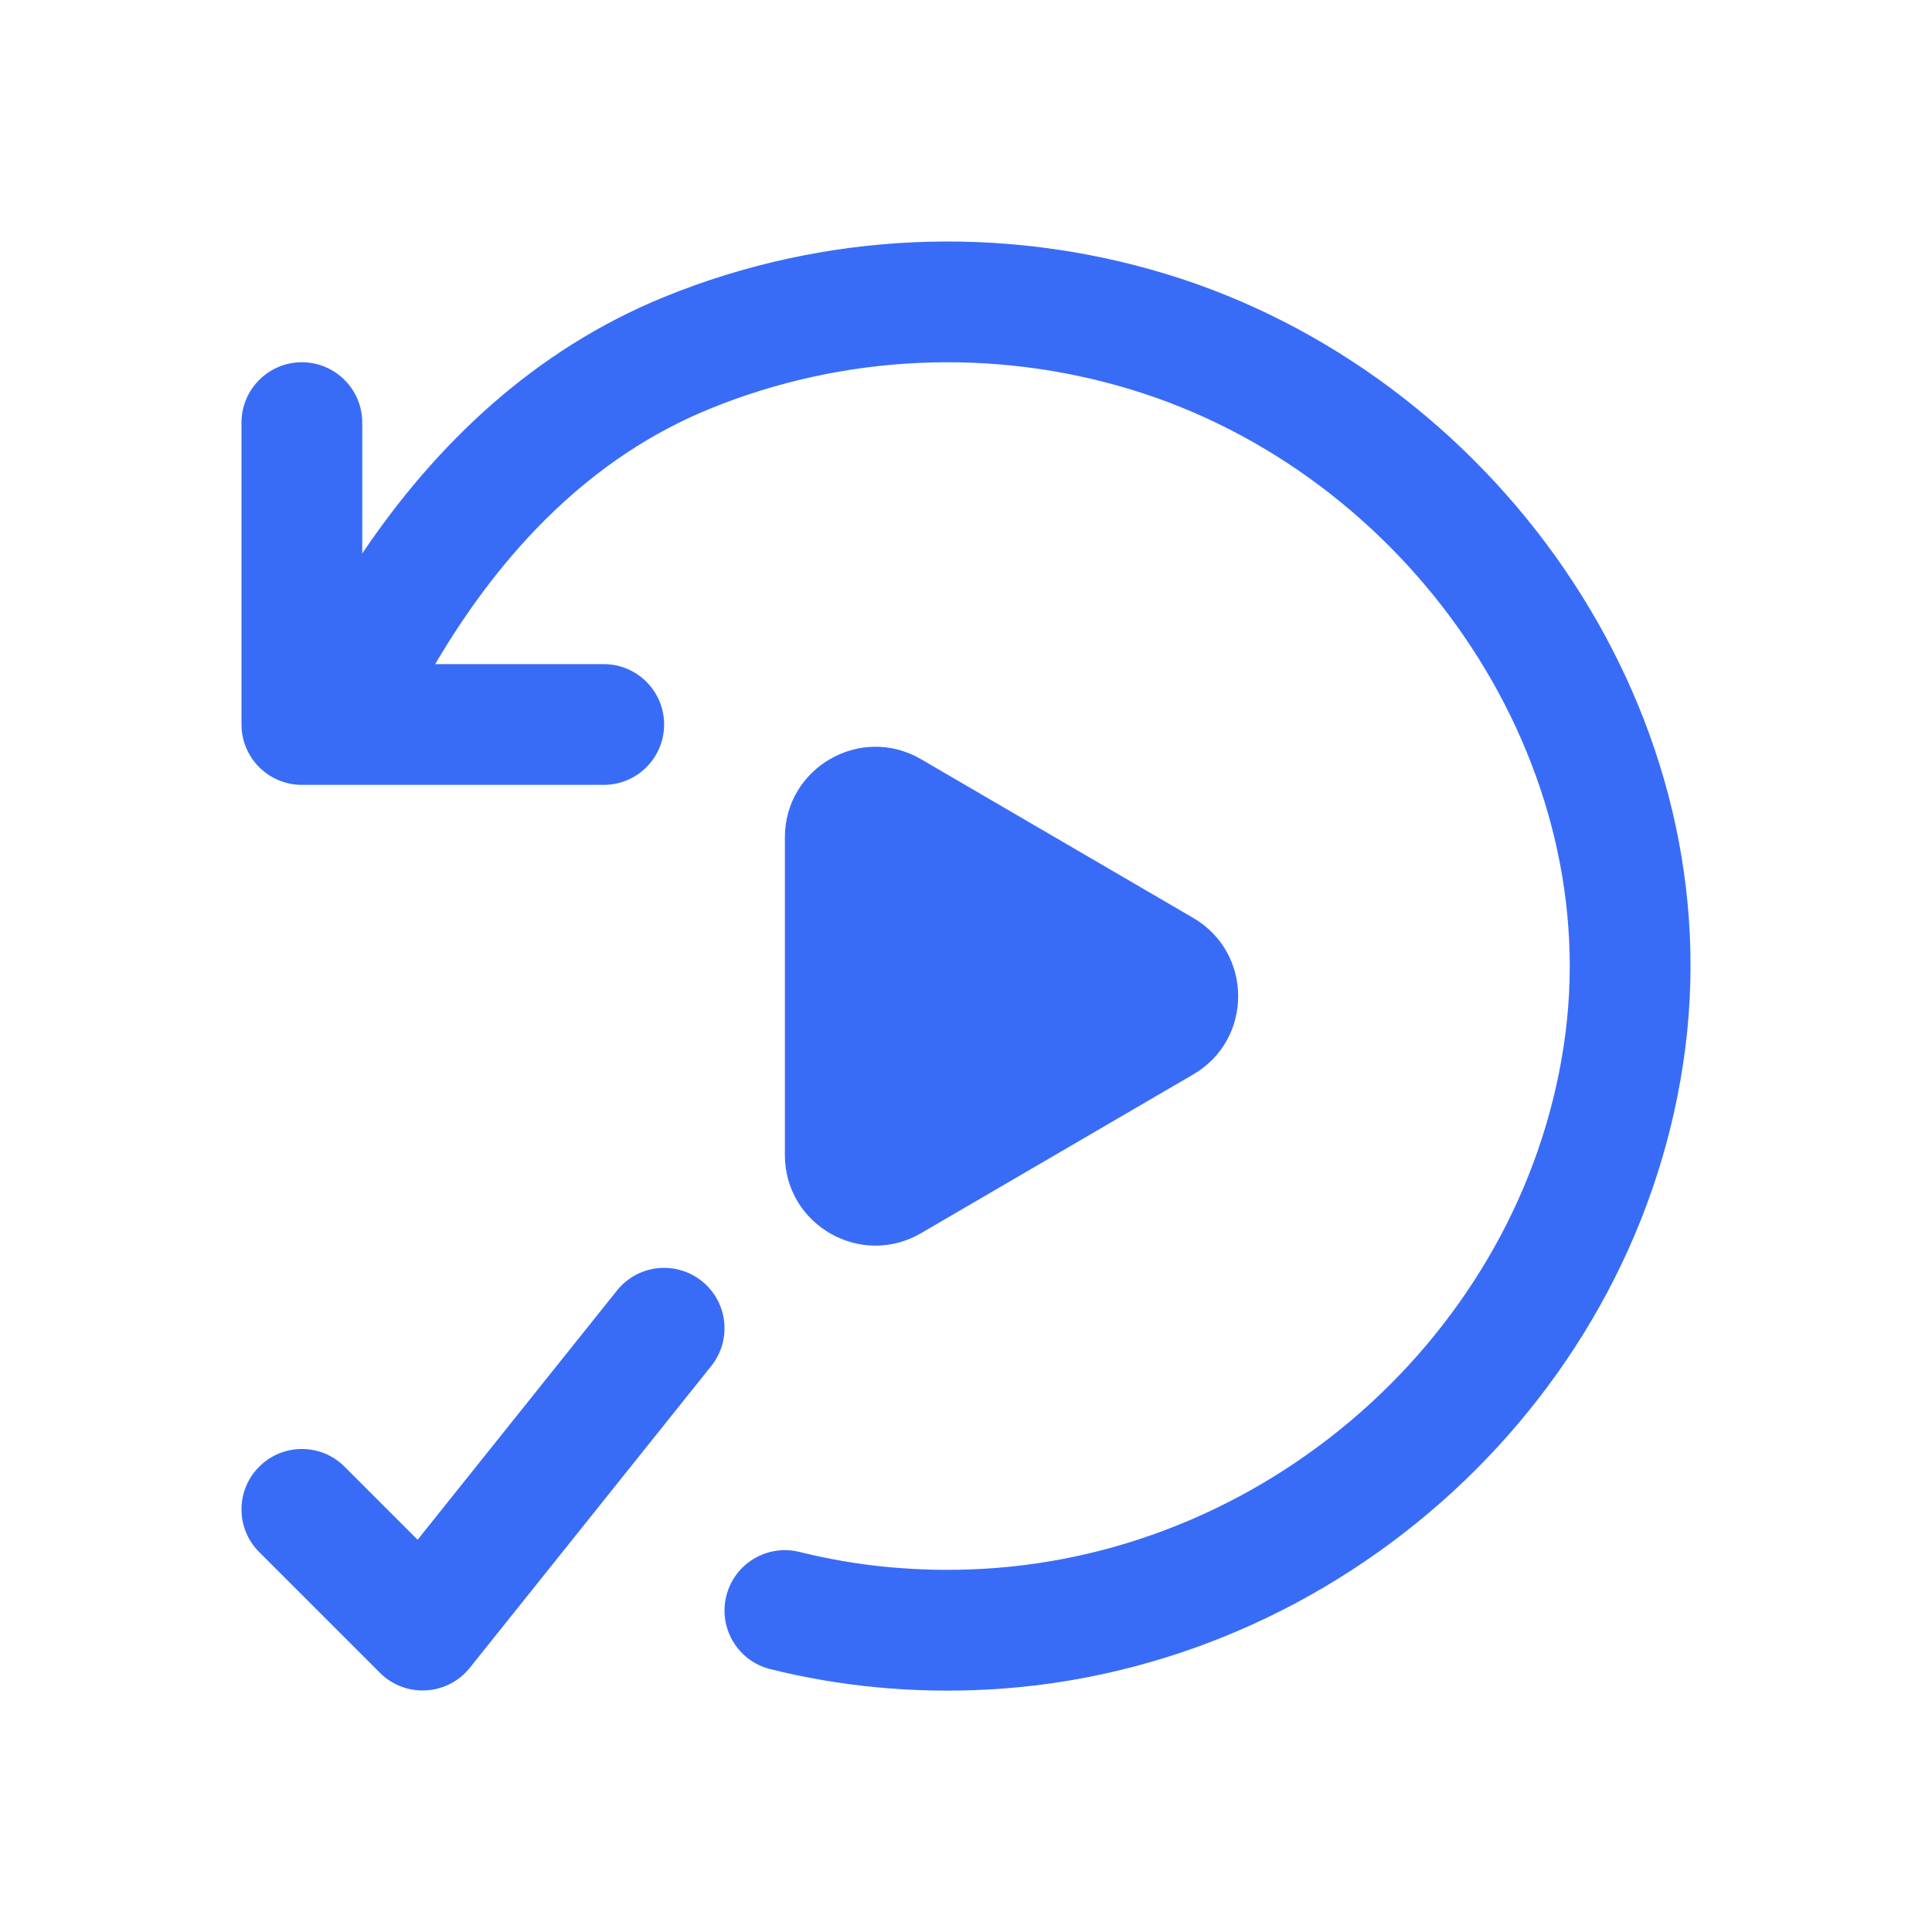
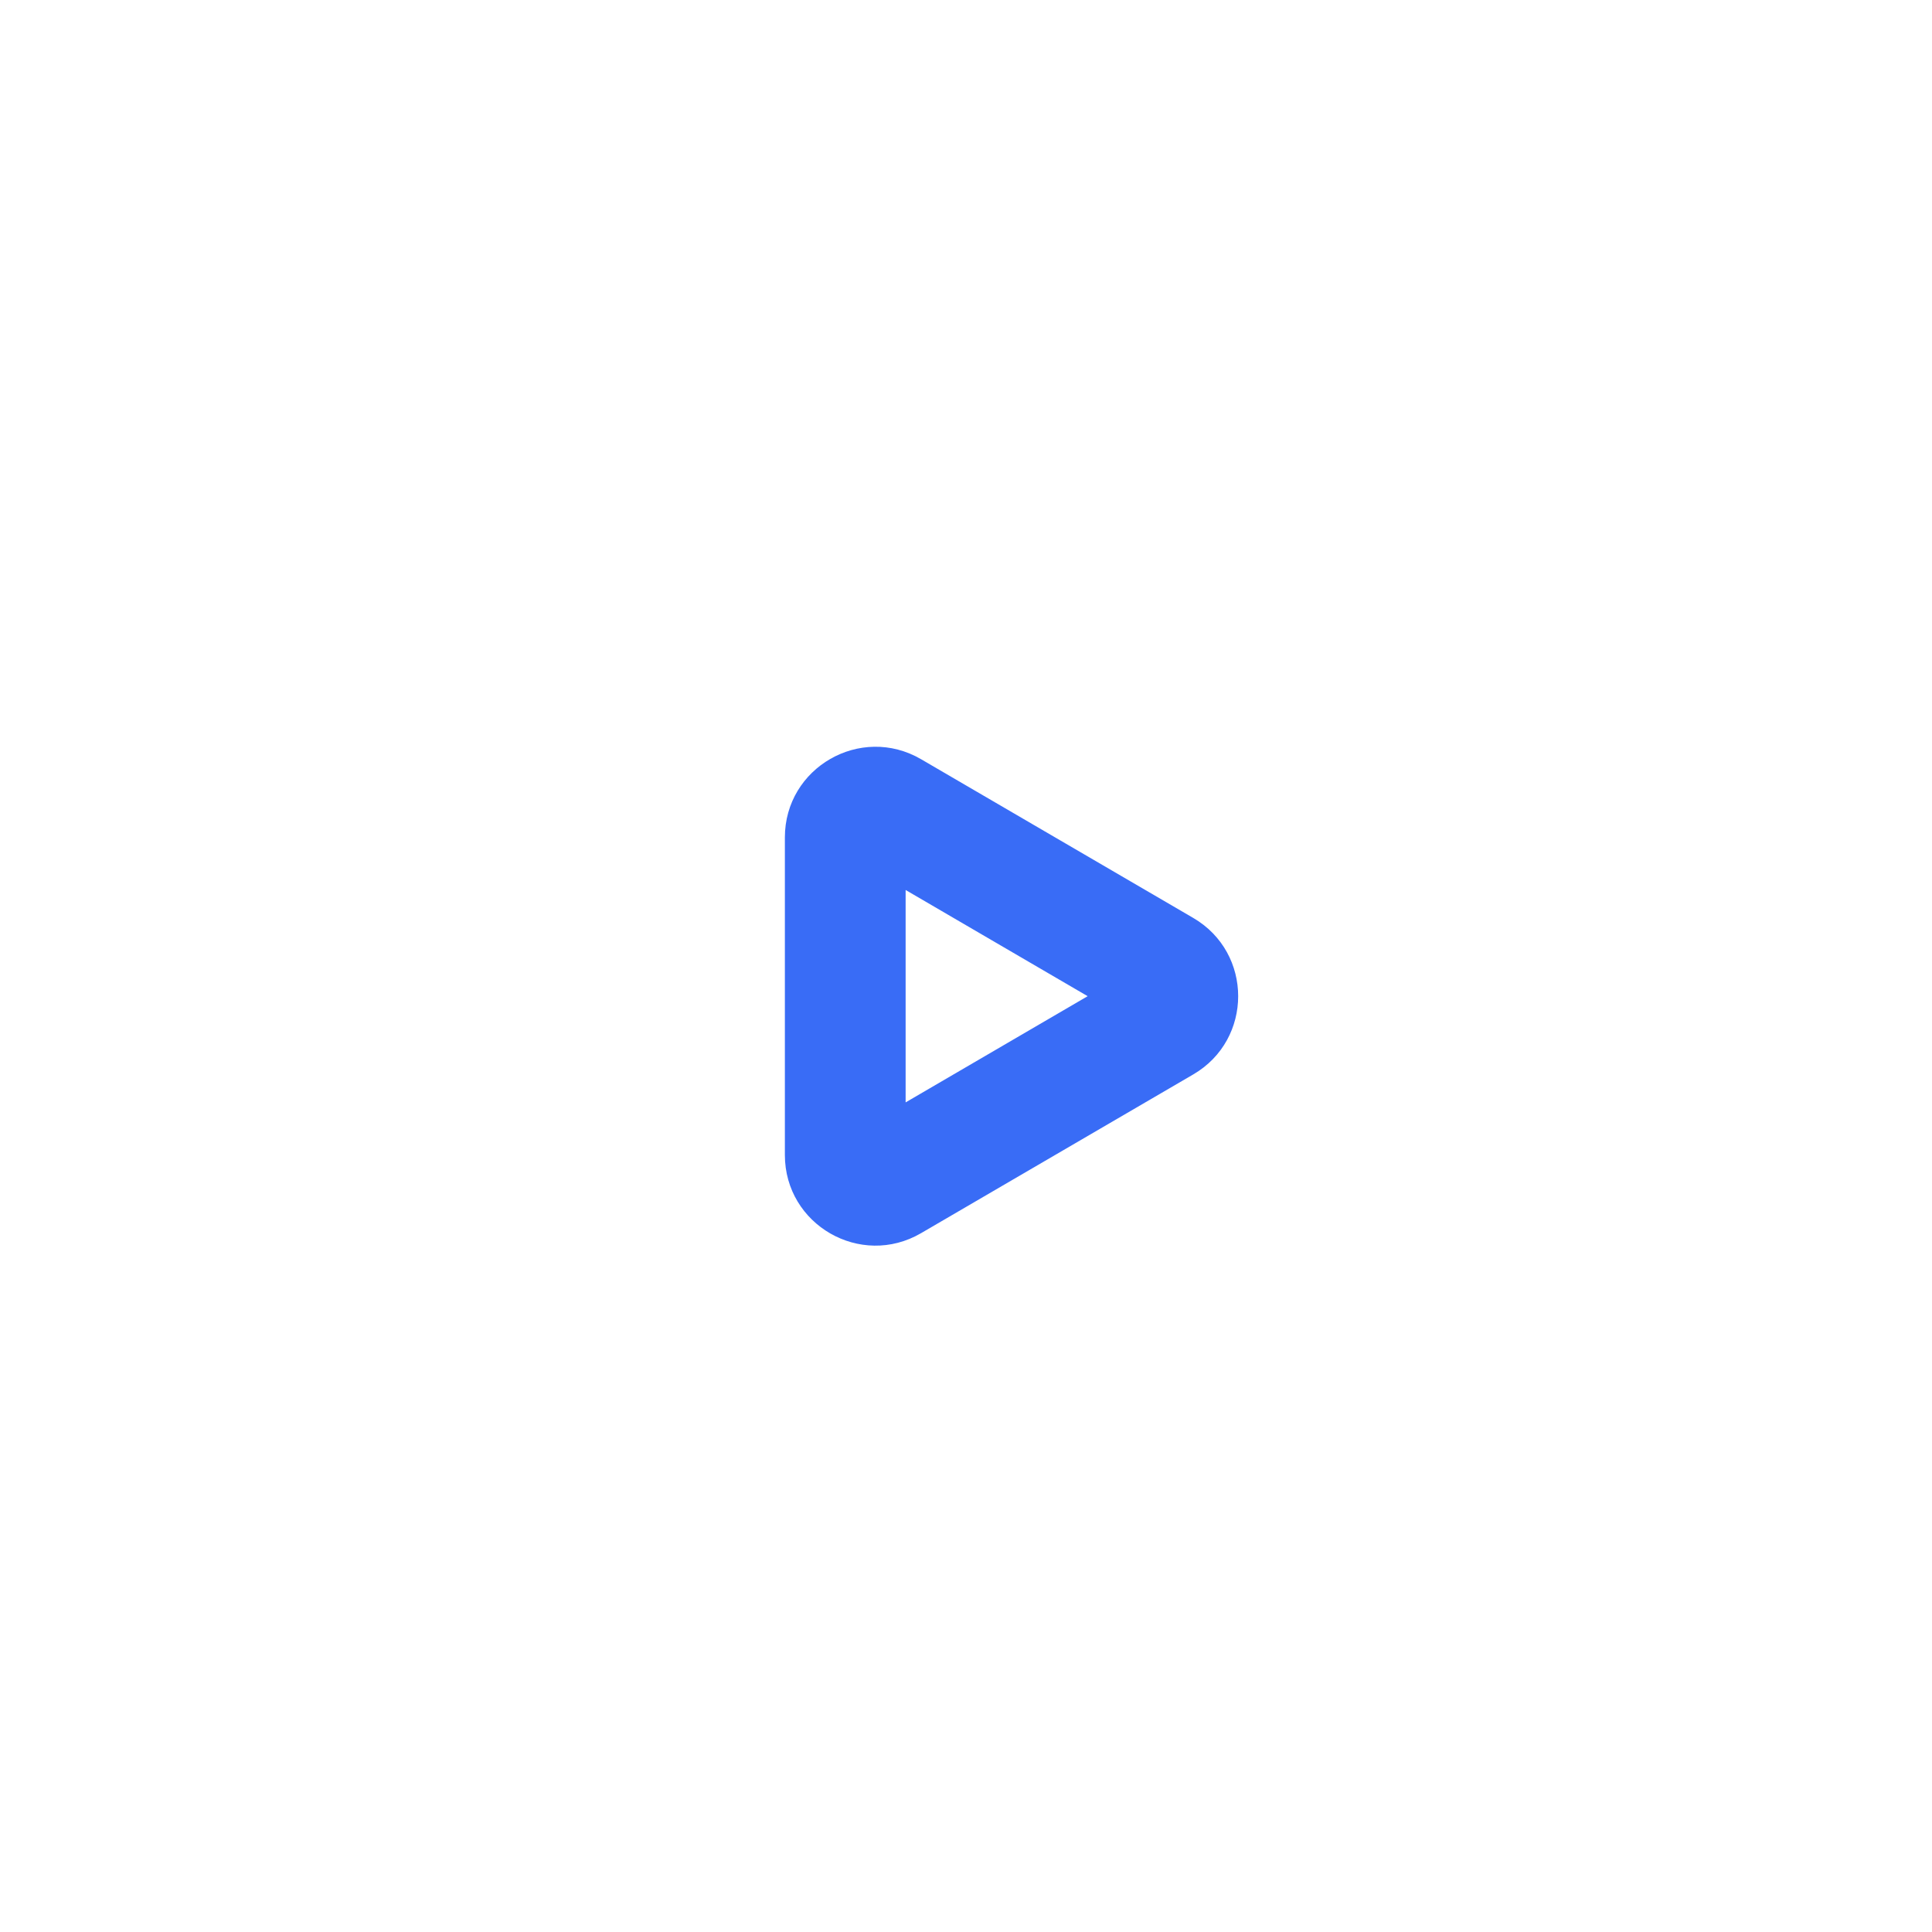
<svg xmlns="http://www.w3.org/2000/svg" width="32" height="32" viewBox="0 0 32 32" fill="none">
-   <path d="M14 19.13V13.87C14 13.485 14.419 13.244 14.752 13.439L19.26 16.068C19.59 16.261 19.59 16.739 19.26 16.932L14.752 19.561C14.419 19.756 14 19.515 14 19.13Z" fill="#396CF6" />
  <path fill-rule="evenodd" clip-rule="evenodd" d="M15 14.741V18.259L18.015 16.5L15 14.741ZM13 13.87C13 12.713 14.256 11.992 15.256 12.575L19.764 15.204C20.756 15.783 20.756 17.217 19.764 17.796L15.256 20.425C14.256 21.009 13 20.287 13 19.13V13.87Z" fill="#396CF6" />
-   <path fill-rule="evenodd" clip-rule="evenodd" d="M11.625 21.219C12.056 21.564 12.126 22.193 11.781 22.625L7.781 27.625C7.603 27.847 7.339 27.983 7.055 27.998C6.771 28.014 6.494 27.908 6.293 27.707L4.293 25.707C3.902 25.317 3.902 24.683 4.293 24.293C4.683 23.902 5.317 23.902 5.707 24.293L6.917 25.503L10.219 21.375C10.564 20.944 11.193 20.874 11.625 21.219Z" fill="#396CF6" />
-   <path fill-rule="evenodd" clip-rule="evenodd" d="M10.998 4.92C13.641 3.841 16.587 3.707 19.32 4.54C24.707 6.181 28.637 11.647 27.915 17.349C27.183 23.131 22.197 27.67 16.363 27.984C15.105 28.051 13.899 27.93 12.758 27.646C12.223 27.512 11.896 26.97 12.03 26.434C12.163 25.898 12.706 25.572 13.242 25.705C14.189 25.941 15.196 26.043 16.256 25.986C21.148 25.724 25.323 21.897 25.931 17.098C26.519 12.45 23.28 7.837 18.737 6.453C16.443 5.754 13.971 5.867 11.754 6.772C9.807 7.567 8.324 9.102 7.208 11H10C10.552 11 11 11.448 11 12C11 12.552 10.552 13 10 13H5C4.448 13 4 12.552 4 12V7C4 6.448 4.448 6 5 6C5.552 6 6 6.448 6 7V9.167C7.22 7.358 8.846 5.799 10.998 4.92Z" fill="#396CF6" />
</svg>